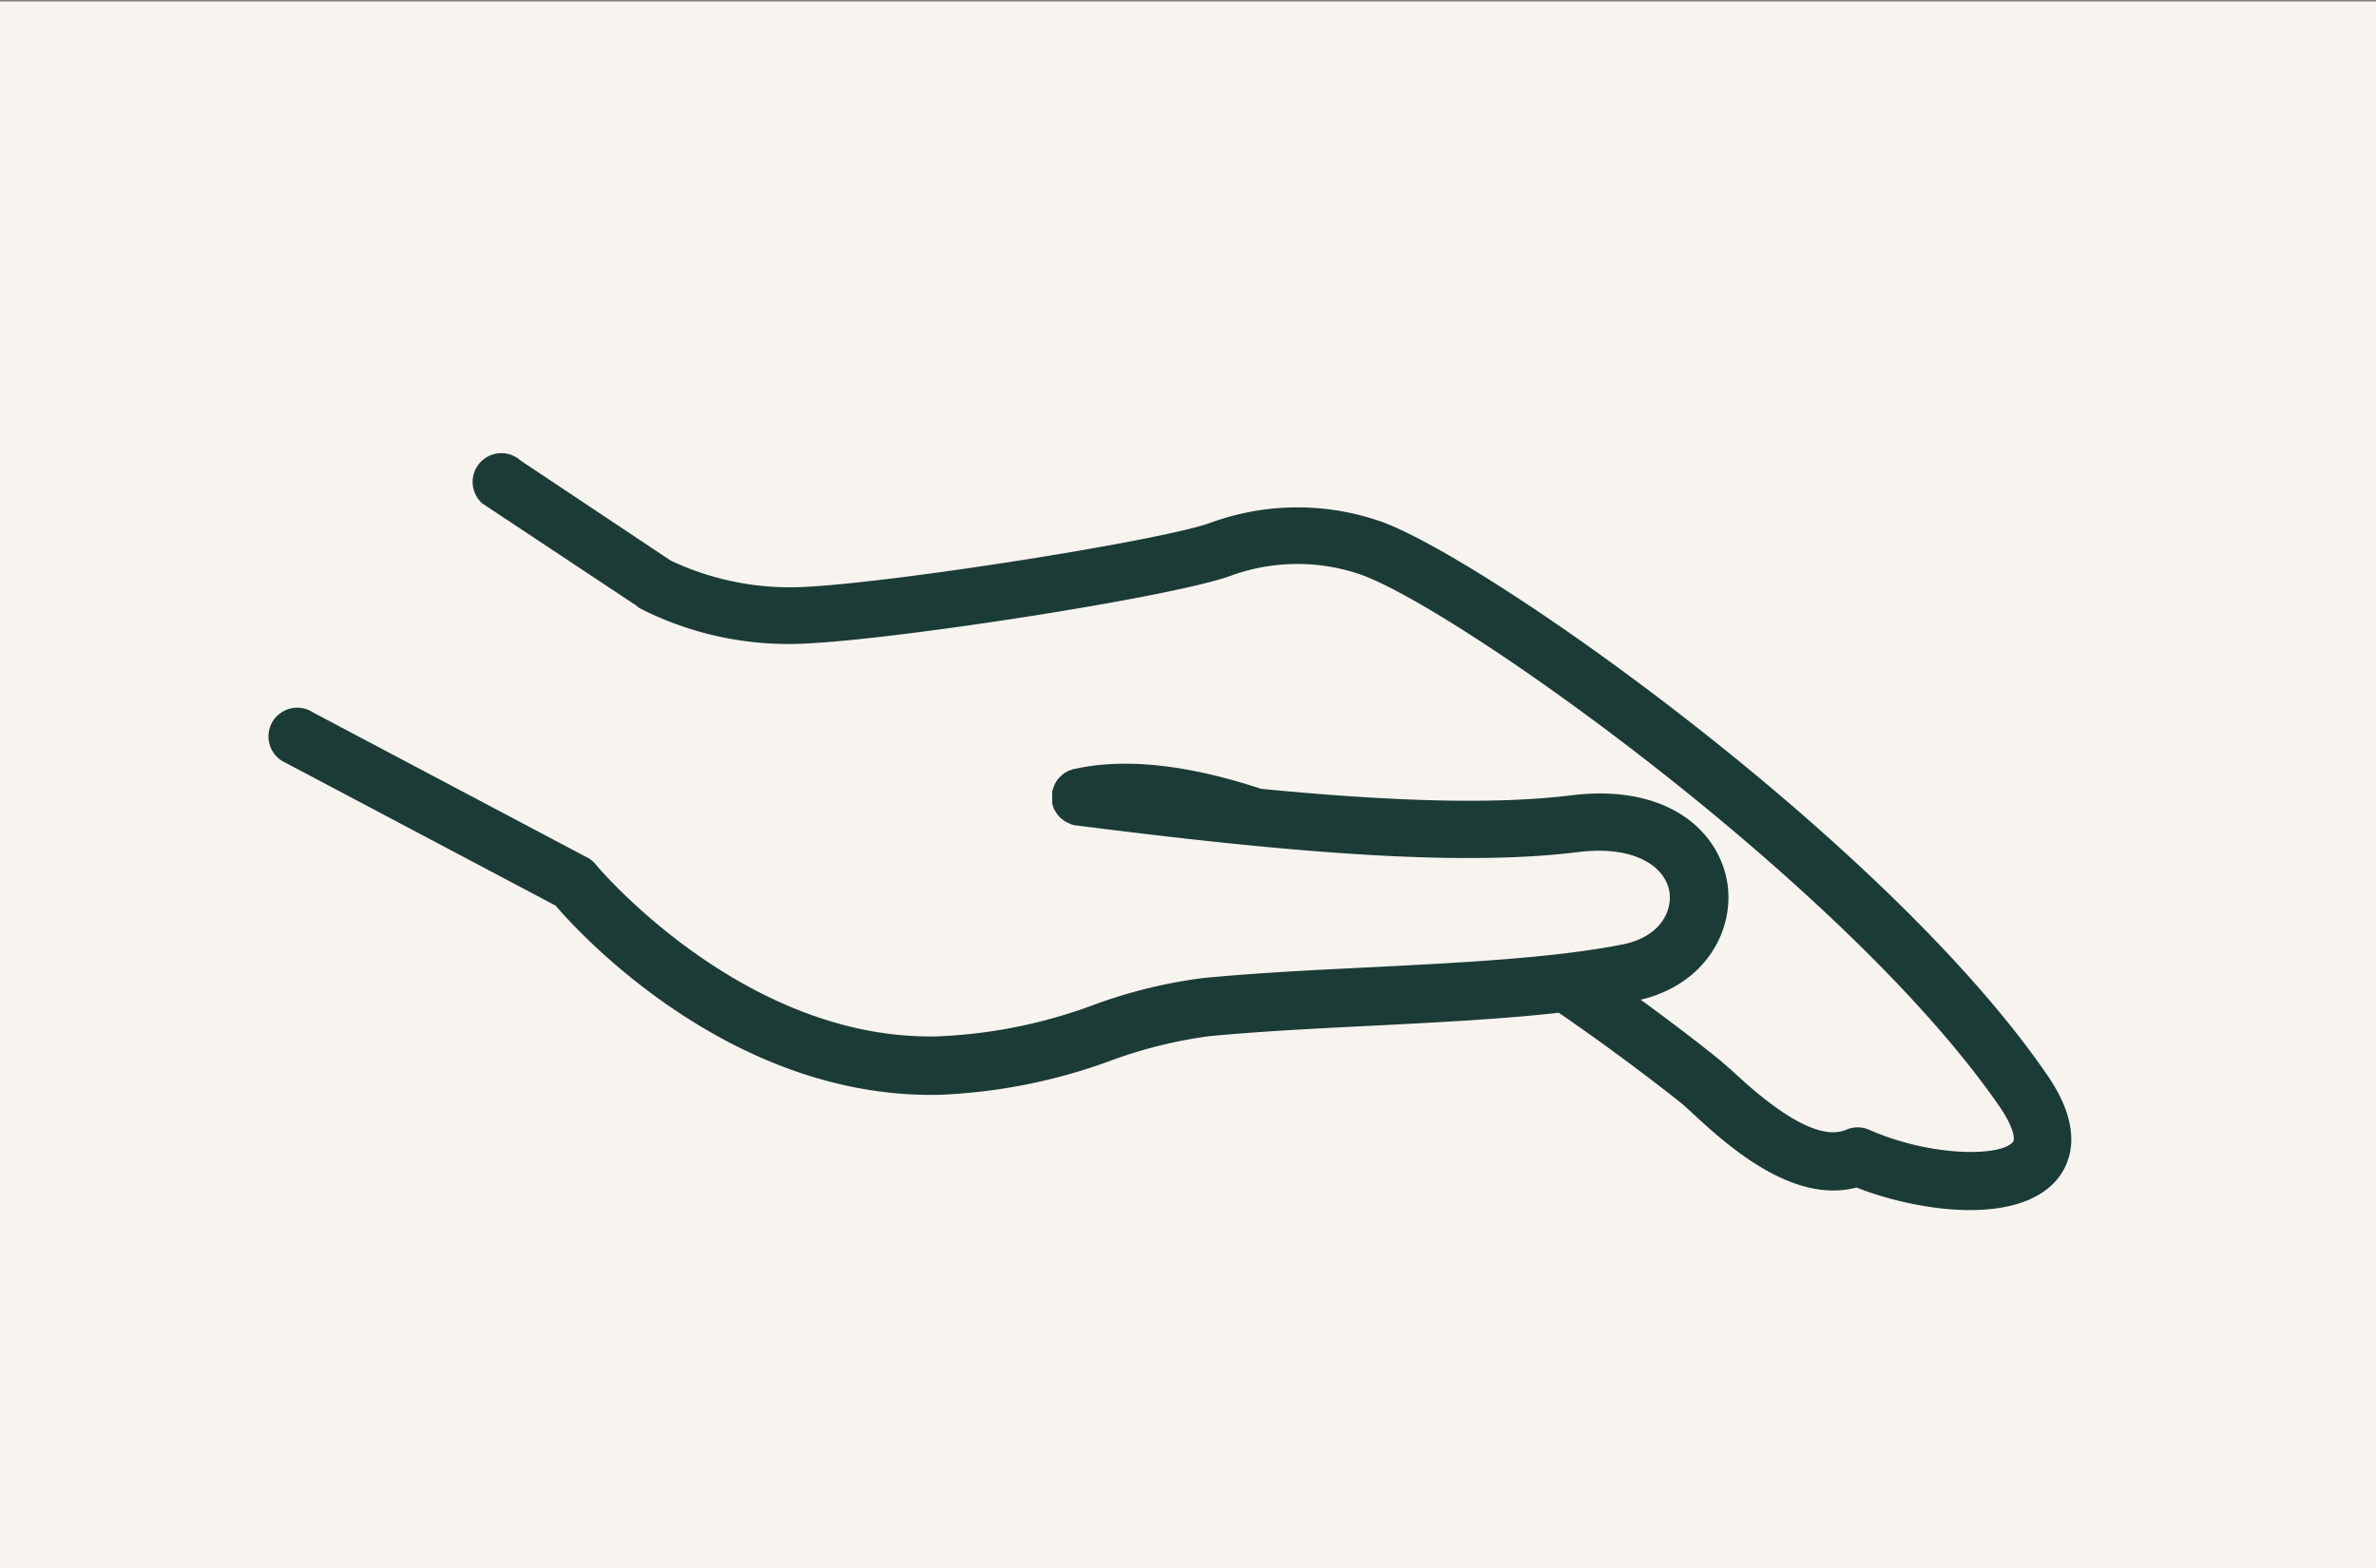
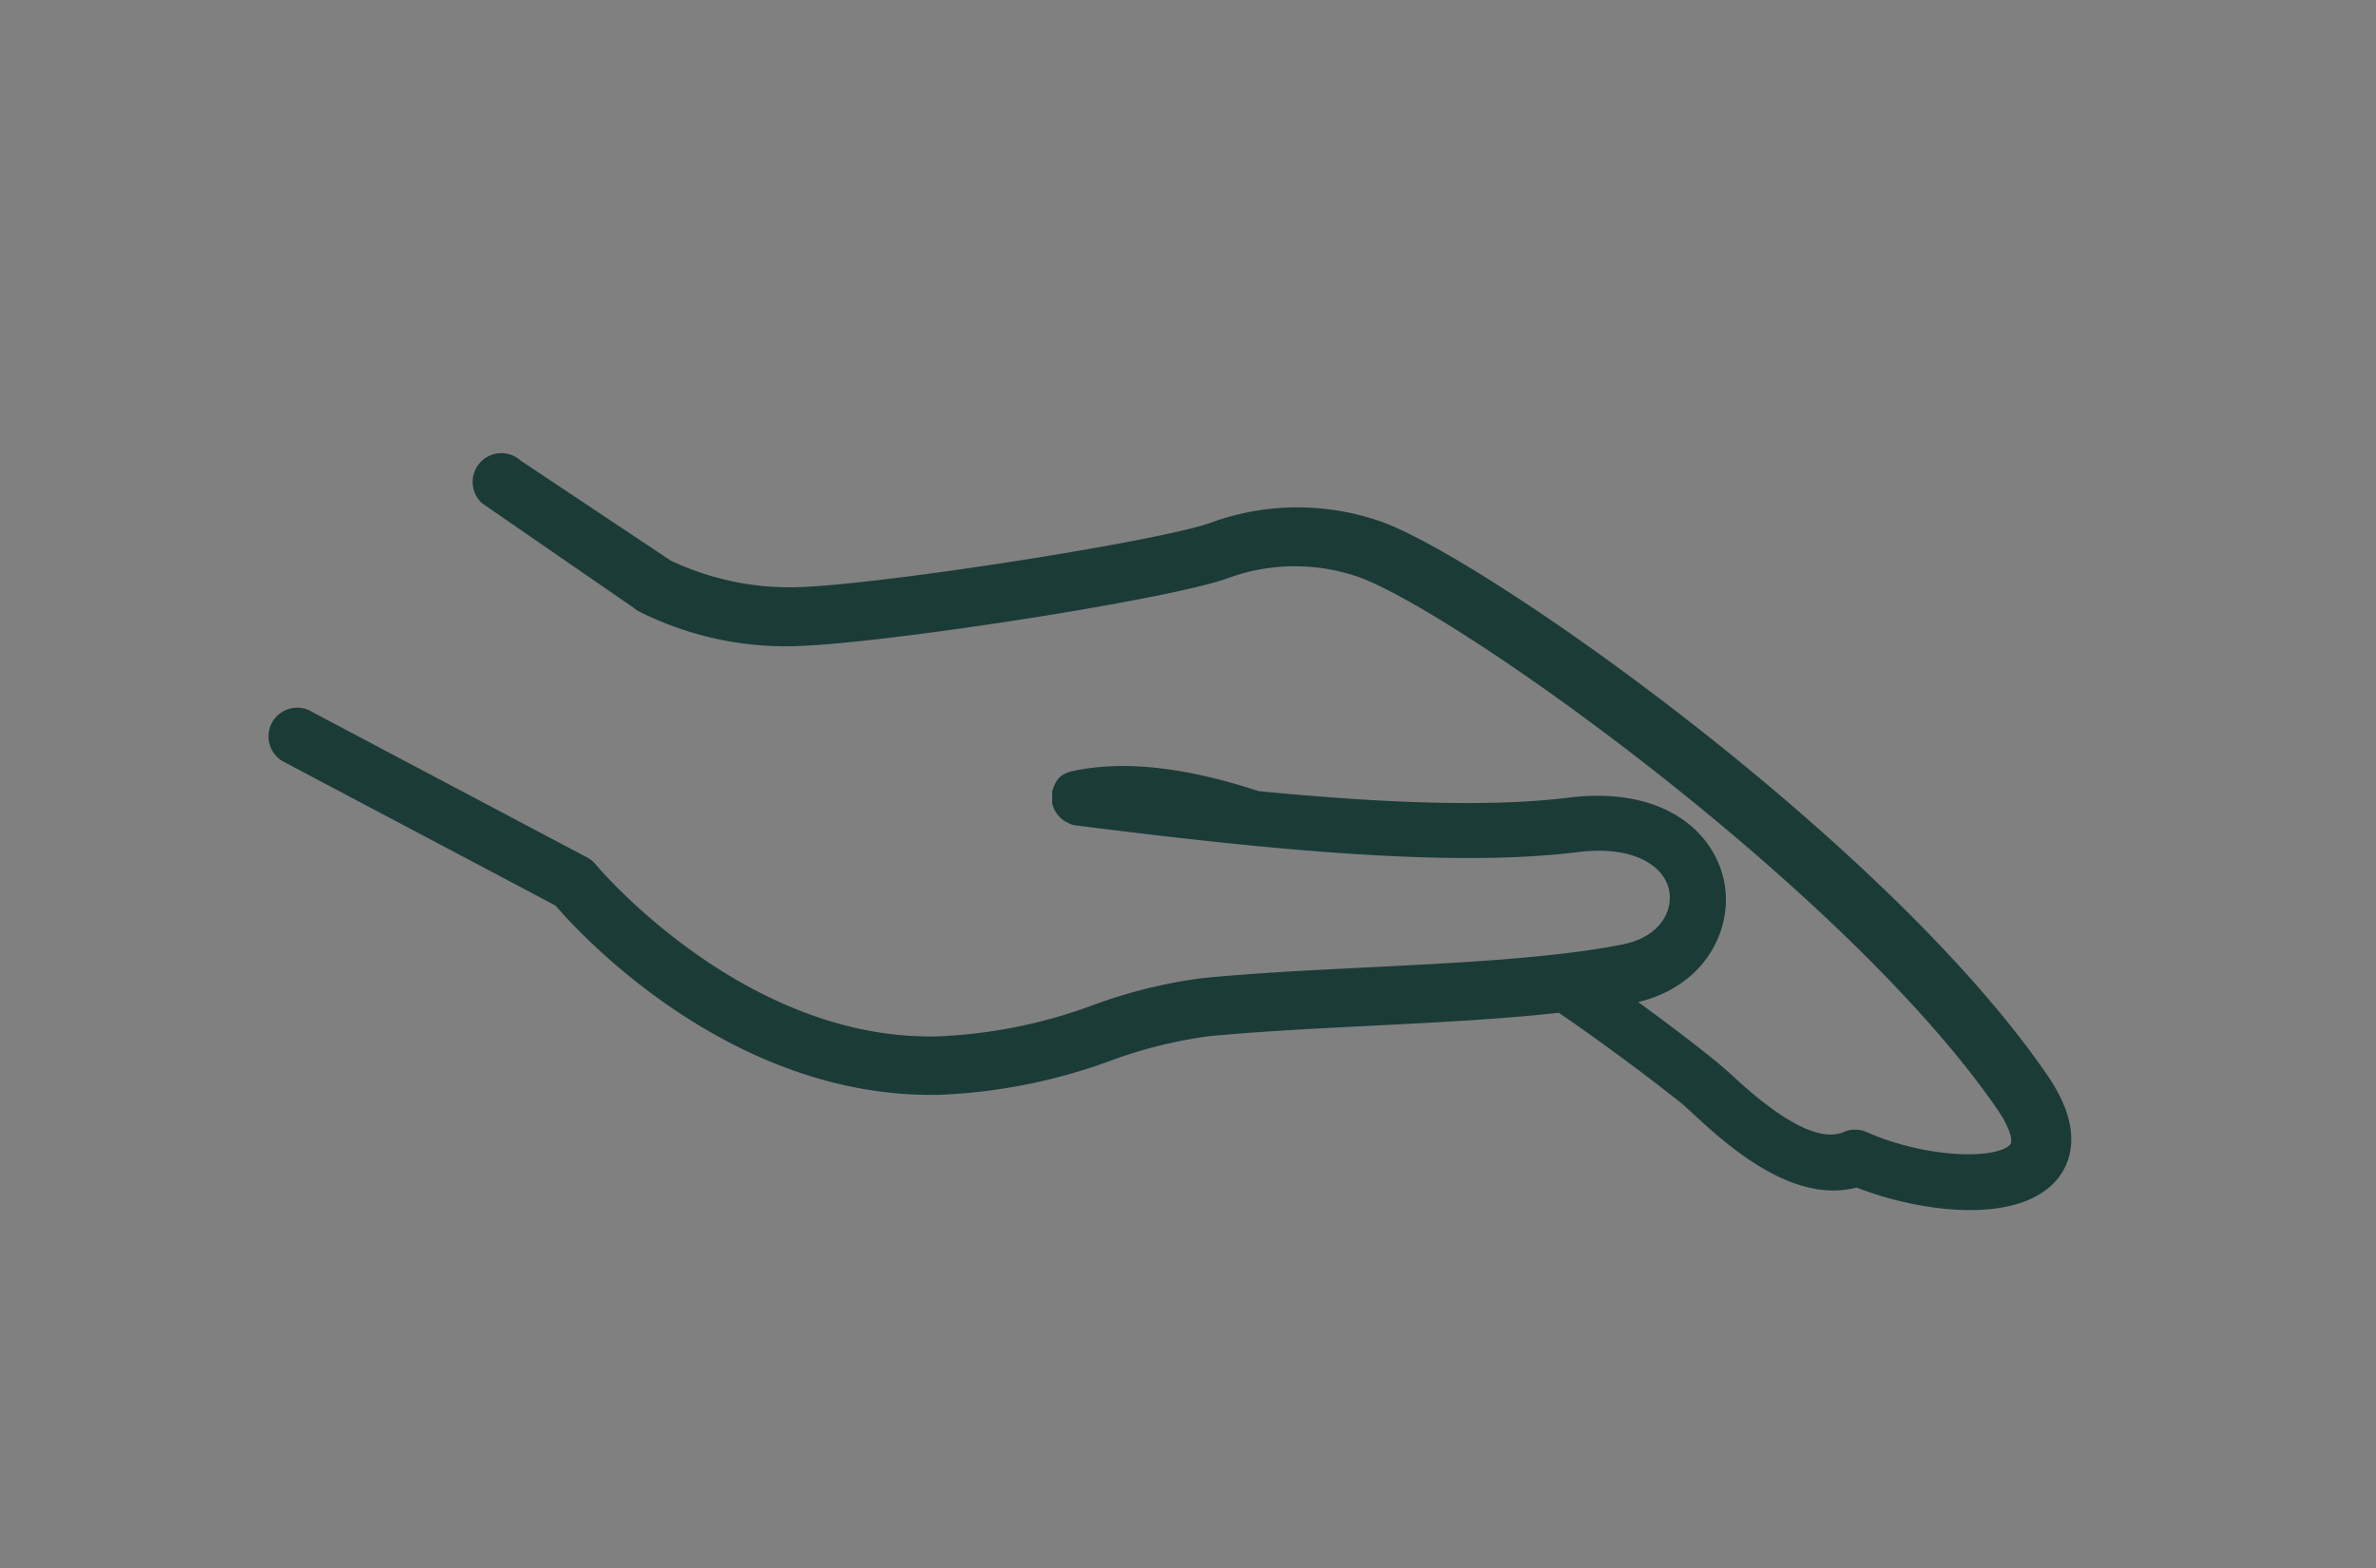
<svg xmlns="http://www.w3.org/2000/svg" id="_1" data-name="1" viewBox="0 0 206.46 136.29">
  <rect x="0" y="0" width="206.46" height="136.29" fill="#808080" stroke="none" />
-   <rect x="-0.09" y="0.13" width="206.6" height="136.31" style="fill:#f7f3ee" />
-   <path d="M23.71,62.67a2.52,2.52,0,0,1,2.12-1.17,2.48,2.48,0,0,1,1.33.39l24,12.7a2.33,2.33,0,0,1,.6.53c.12.15,12.53,14.95,29.05,14.95h.44A43.67,43.67,0,0,0,95,87.34,43.43,43.43,0,0,1,104.49,85c4.61-.45,9.68-.7,14.57-.94,7.89-.4,16-.8,22-2,3.15-.65,4.27-2.82,4-4.57-.35-2.16-3-4.06-7.95-3.44-11.16,1.4-27.55-.28-43.61-2.32h-.06l-.3-.07L93,71.6l-.27-.13-.16-.08a1.44,1.44,0,0,1-.25-.18l-.14-.1-.2-.22a1.49,1.49,0,0,1-.12-.14,1.4,1.4,0,0,1-.15-.24,1.74,1.74,0,0,1-.11-.18,2,2,0,0,1-.08-.22l-.09-.25a.25.25,0,0,0,0-.07c0-.05,0-.1,0-.16l0-.26a2.44,2.44,0,0,1,0-.27v-.16a.64.64,0,0,0,0-.07c0-.08,0-.17.06-.26l.06-.22.09-.2a1.83,1.83,0,0,1,.13-.24c0-.06.07-.1.1-.15a2.23,2.23,0,0,1,.19-.24l.13-.12a2.09,2.09,0,0,1,.22-.2l.16-.1.26-.14a1,1,0,0,1,.18-.07l.28-.1.06,0c4.75-1.06,10.37-.21,16.23,1.72,10.28,1,19.86,1.45,27,.56,8.29-1,12.76,3.06,13.51,7.59.65,4-1.77,8.8-7.52,10.18,2.74,2,5,3.73,6.57,5l.11.09c.27.21.67.57,1.17,1,1.92,1.77,7,6.49,10,5.21a2.48,2.48,0,0,1,2,0c5.41,2.38,11.43,2.34,12.49,1.06.2-.24.07-1.26-1.11-3-13-18.93-46.32-42.79-55.34-46.23a16.89,16.89,0,0,0-11.45,0c-4.87,1.83-28.58,5.49-36.74,5.9a28.42,28.42,0,0,1-14.58-3,2,2,0,0,1-.42-.3L41.91,43.75a2.5,2.5,0,0,1,1.66-4.37,2.48,2.48,0,0,1,1.66.64l13.06,8.7A24.21,24.21,0,0,0,70,51c8.14-.42,31.19-4.07,35.24-5.59a22,22,0,0,1,15,0c9.71,3.7,44,28.05,57.69,48.07,3.26,4.76,1.92,7.68.83,9-3.32,4-11.86,2.9-17.44.72-5.66,1.49-11.44-3.86-14.31-6.51-.38-.35-.68-.63-.88-.79l-.12-.1c-3.28-2.6-6.86-5.24-10.56-7.79-5,.56-10.6.84-16.07,1.12-4.84.24-9.84.49-14.34.92a40.11,40.11,0,0,0-8.46,2.1,48.63,48.63,0,0,1-15.14,3h-.53c-17.67,0-30.55-14-32.63-16.45L24.5,66.12A2.51,2.51,0,0,1,23.71,62.67Z" style="fill:#1b3b37" />
+   <path d="M23.71,62.67a2.52,2.52,0,0,1,2.12-1.17,2.48,2.48,0,0,1,1.33.39l24,12.7a2.33,2.33,0,0,1,.6.53c.12.15,12.53,14.95,29.05,14.95h.44A43.67,43.67,0,0,0,95,87.34,43.43,43.43,0,0,1,104.49,85c4.61-.45,9.68-.7,14.57-.94,7.89-.4,16-.8,22-2,3.15-.65,4.27-2.82,4-4.57-.35-2.16-3-4.06-7.95-3.44-11.16,1.4-27.55-.28-43.61-2.32h-.06l-.3-.07L93,71.6l-.27-.13-.16-.08a1.44,1.44,0,0,1-.25-.18l-.14-.1-.2-.22a1.49,1.49,0,0,1-.12-.14,1.4,1.4,0,0,1-.15-.24,1.74,1.74,0,0,1-.11-.18,2,2,0,0,1-.08-.22l-.09-.25a.25.25,0,0,0,0-.07c0-.05,0-.1,0-.16l0-.26a2.44,2.44,0,0,1,0-.27v-.16a.64.64,0,0,0,0-.07c0-.08,0-.17.06-.26l.06-.22.09-.2a1.83,1.83,0,0,1,.13-.24c0-.06.07-.1.1-.15a2.23,2.23,0,0,1,.19-.24l.13-.12l.16-.1.26-.14a1,1,0,0,1,.18-.07l.28-.1.06,0c4.75-1.06,10.37-.21,16.23,1.72,10.28,1,19.86,1.45,27,.56,8.29-1,12.76,3.06,13.51,7.59.65,4-1.77,8.8-7.52,10.18,2.74,2,5,3.73,6.57,5l.11.09c.27.21.67.57,1.17,1,1.92,1.77,7,6.49,10,5.21a2.48,2.48,0,0,1,2,0c5.41,2.38,11.43,2.34,12.49,1.06.2-.24.07-1.26-1.11-3-13-18.93-46.32-42.79-55.34-46.23a16.89,16.89,0,0,0-11.45,0c-4.87,1.83-28.58,5.49-36.74,5.9a28.42,28.42,0,0,1-14.58-3,2,2,0,0,1-.42-.3L41.91,43.75a2.5,2.5,0,0,1,1.66-4.37,2.48,2.48,0,0,1,1.66.64l13.06,8.7A24.21,24.21,0,0,0,70,51c8.14-.42,31.19-4.07,35.24-5.59a22,22,0,0,1,15,0c9.71,3.7,44,28.05,57.69,48.07,3.26,4.76,1.92,7.68.83,9-3.32,4-11.86,2.9-17.44.72-5.66,1.49-11.44-3.86-14.31-6.51-.38-.35-.68-.63-.88-.79l-.12-.1c-3.28-2.6-6.86-5.24-10.56-7.79-5,.56-10.6.84-16.07,1.12-4.84.24-9.84.49-14.34.92a40.11,40.11,0,0,0-8.46,2.1,48.63,48.63,0,0,1-15.14,3h-.53c-17.67,0-30.55-14-32.63-16.45L24.5,66.12A2.51,2.51,0,0,1,23.71,62.67Z" style="fill:#1b3b37" />
</svg>